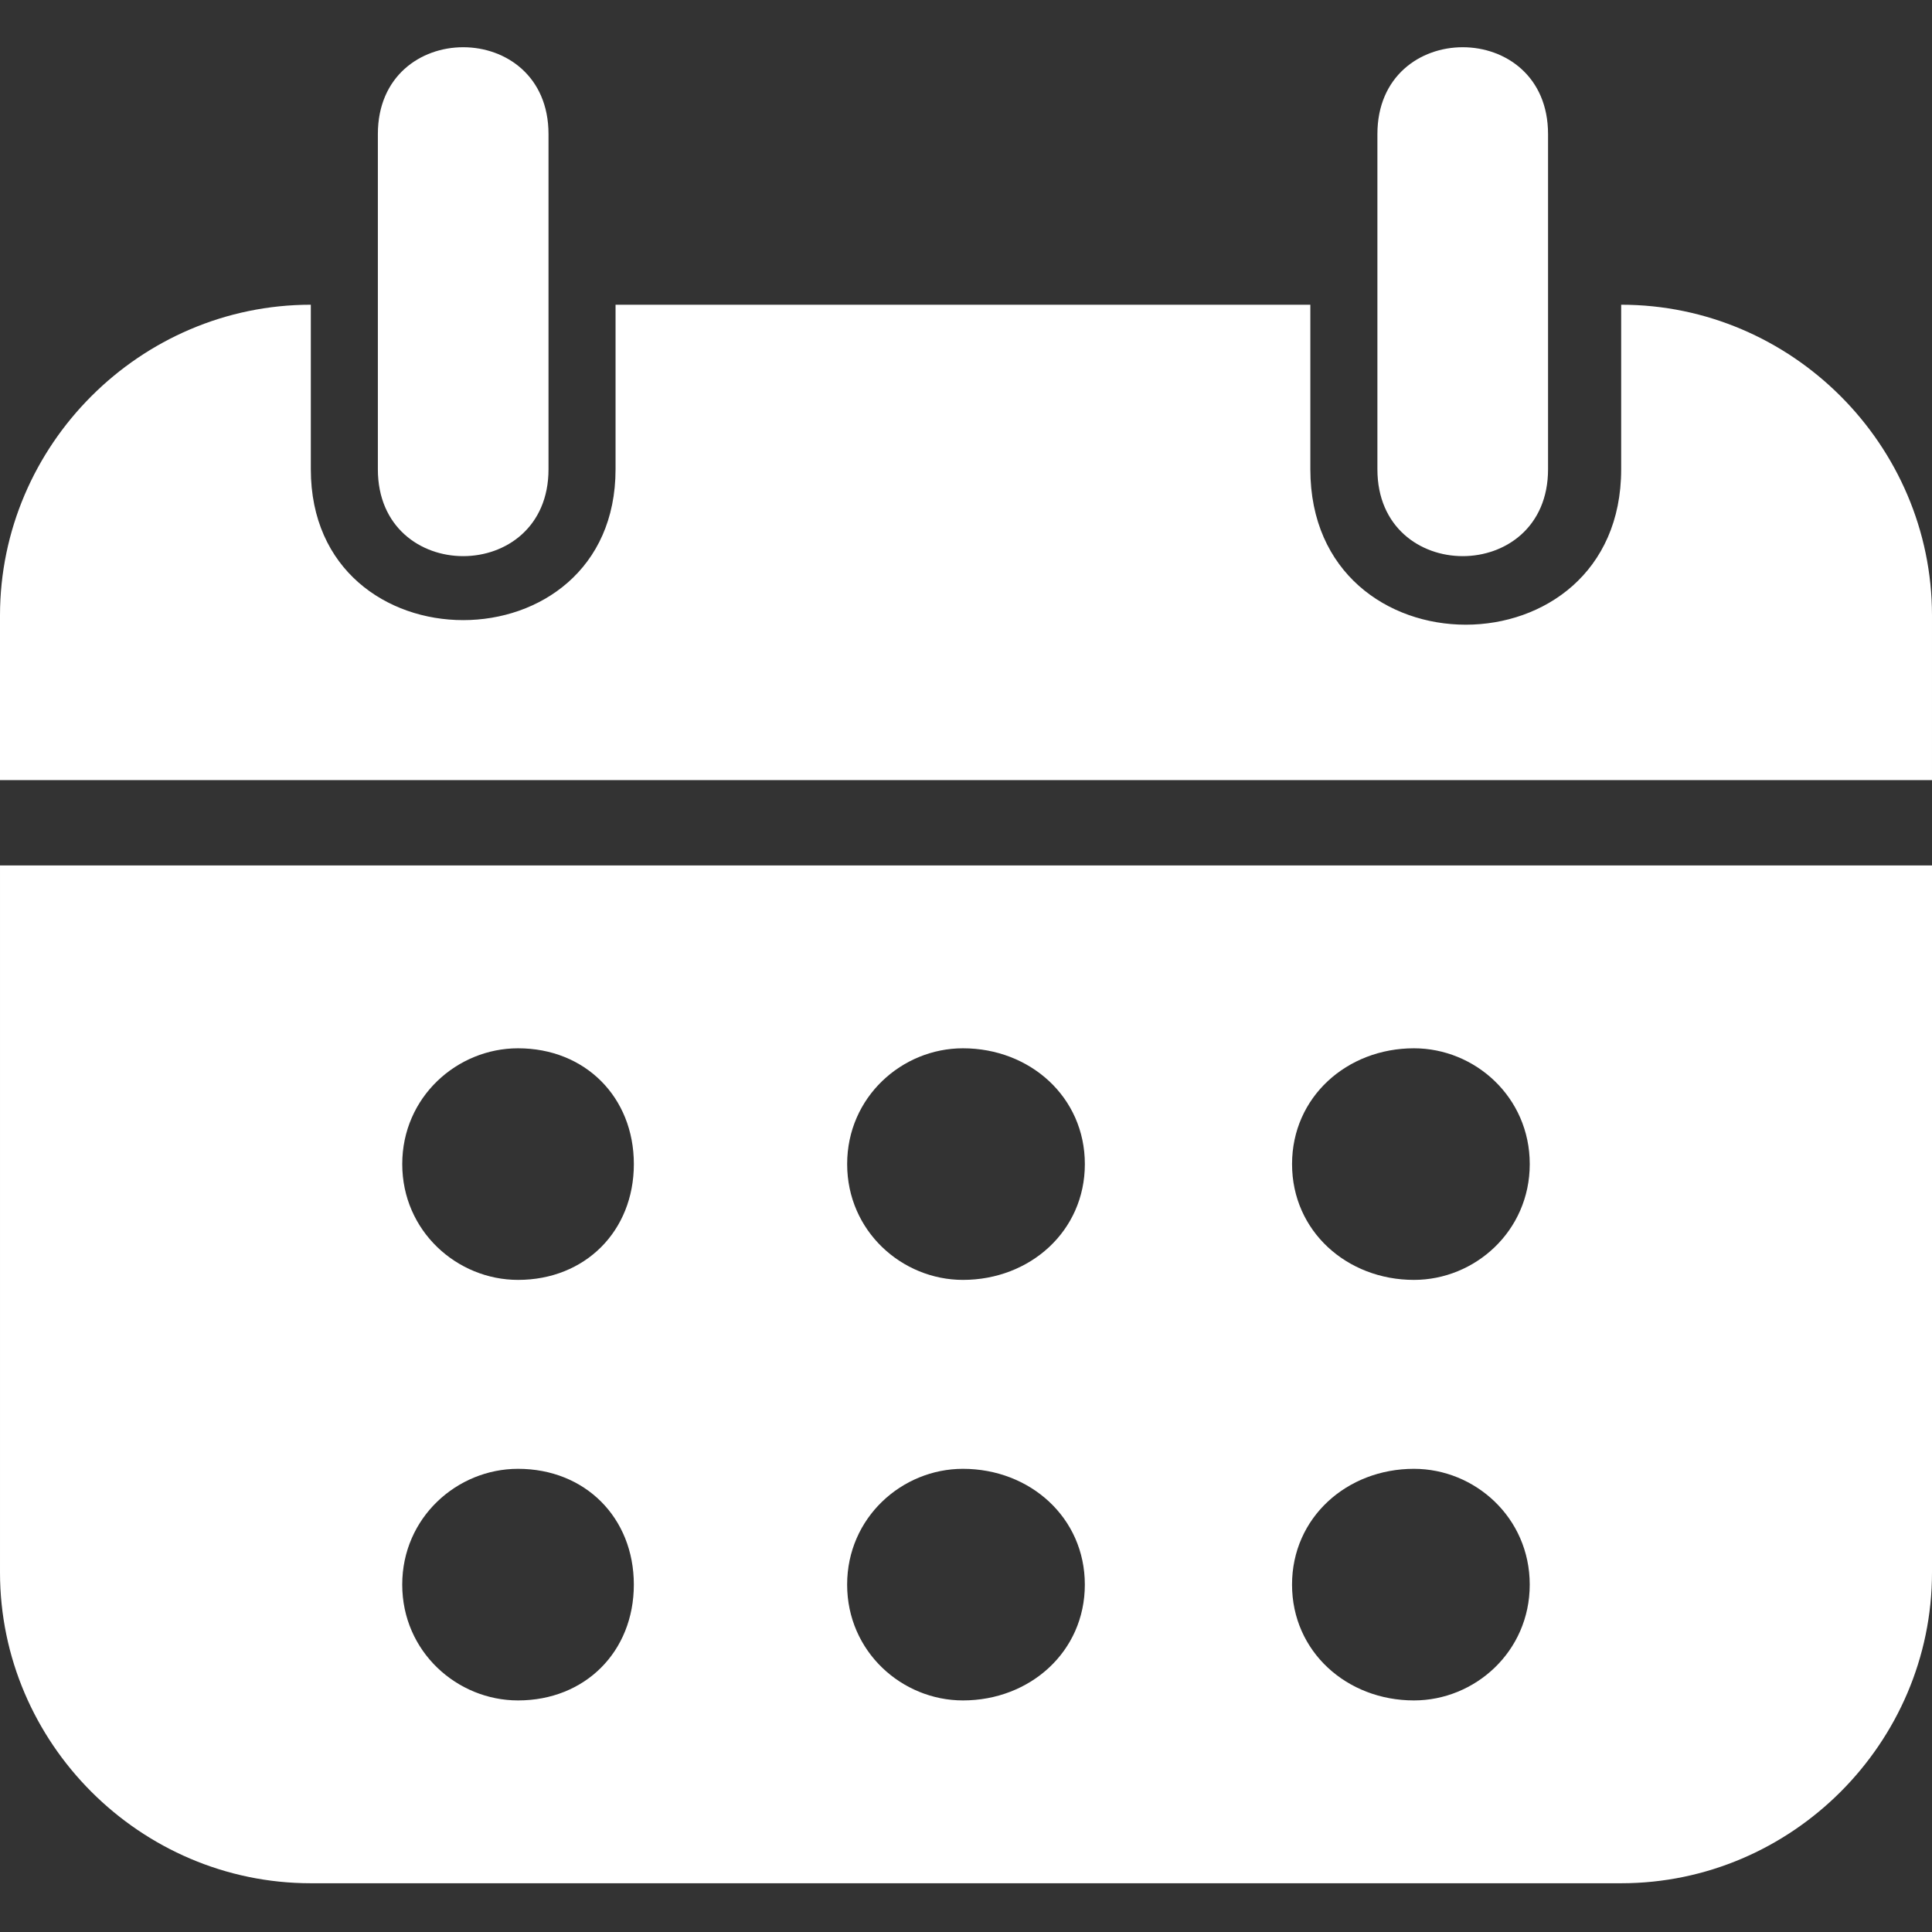
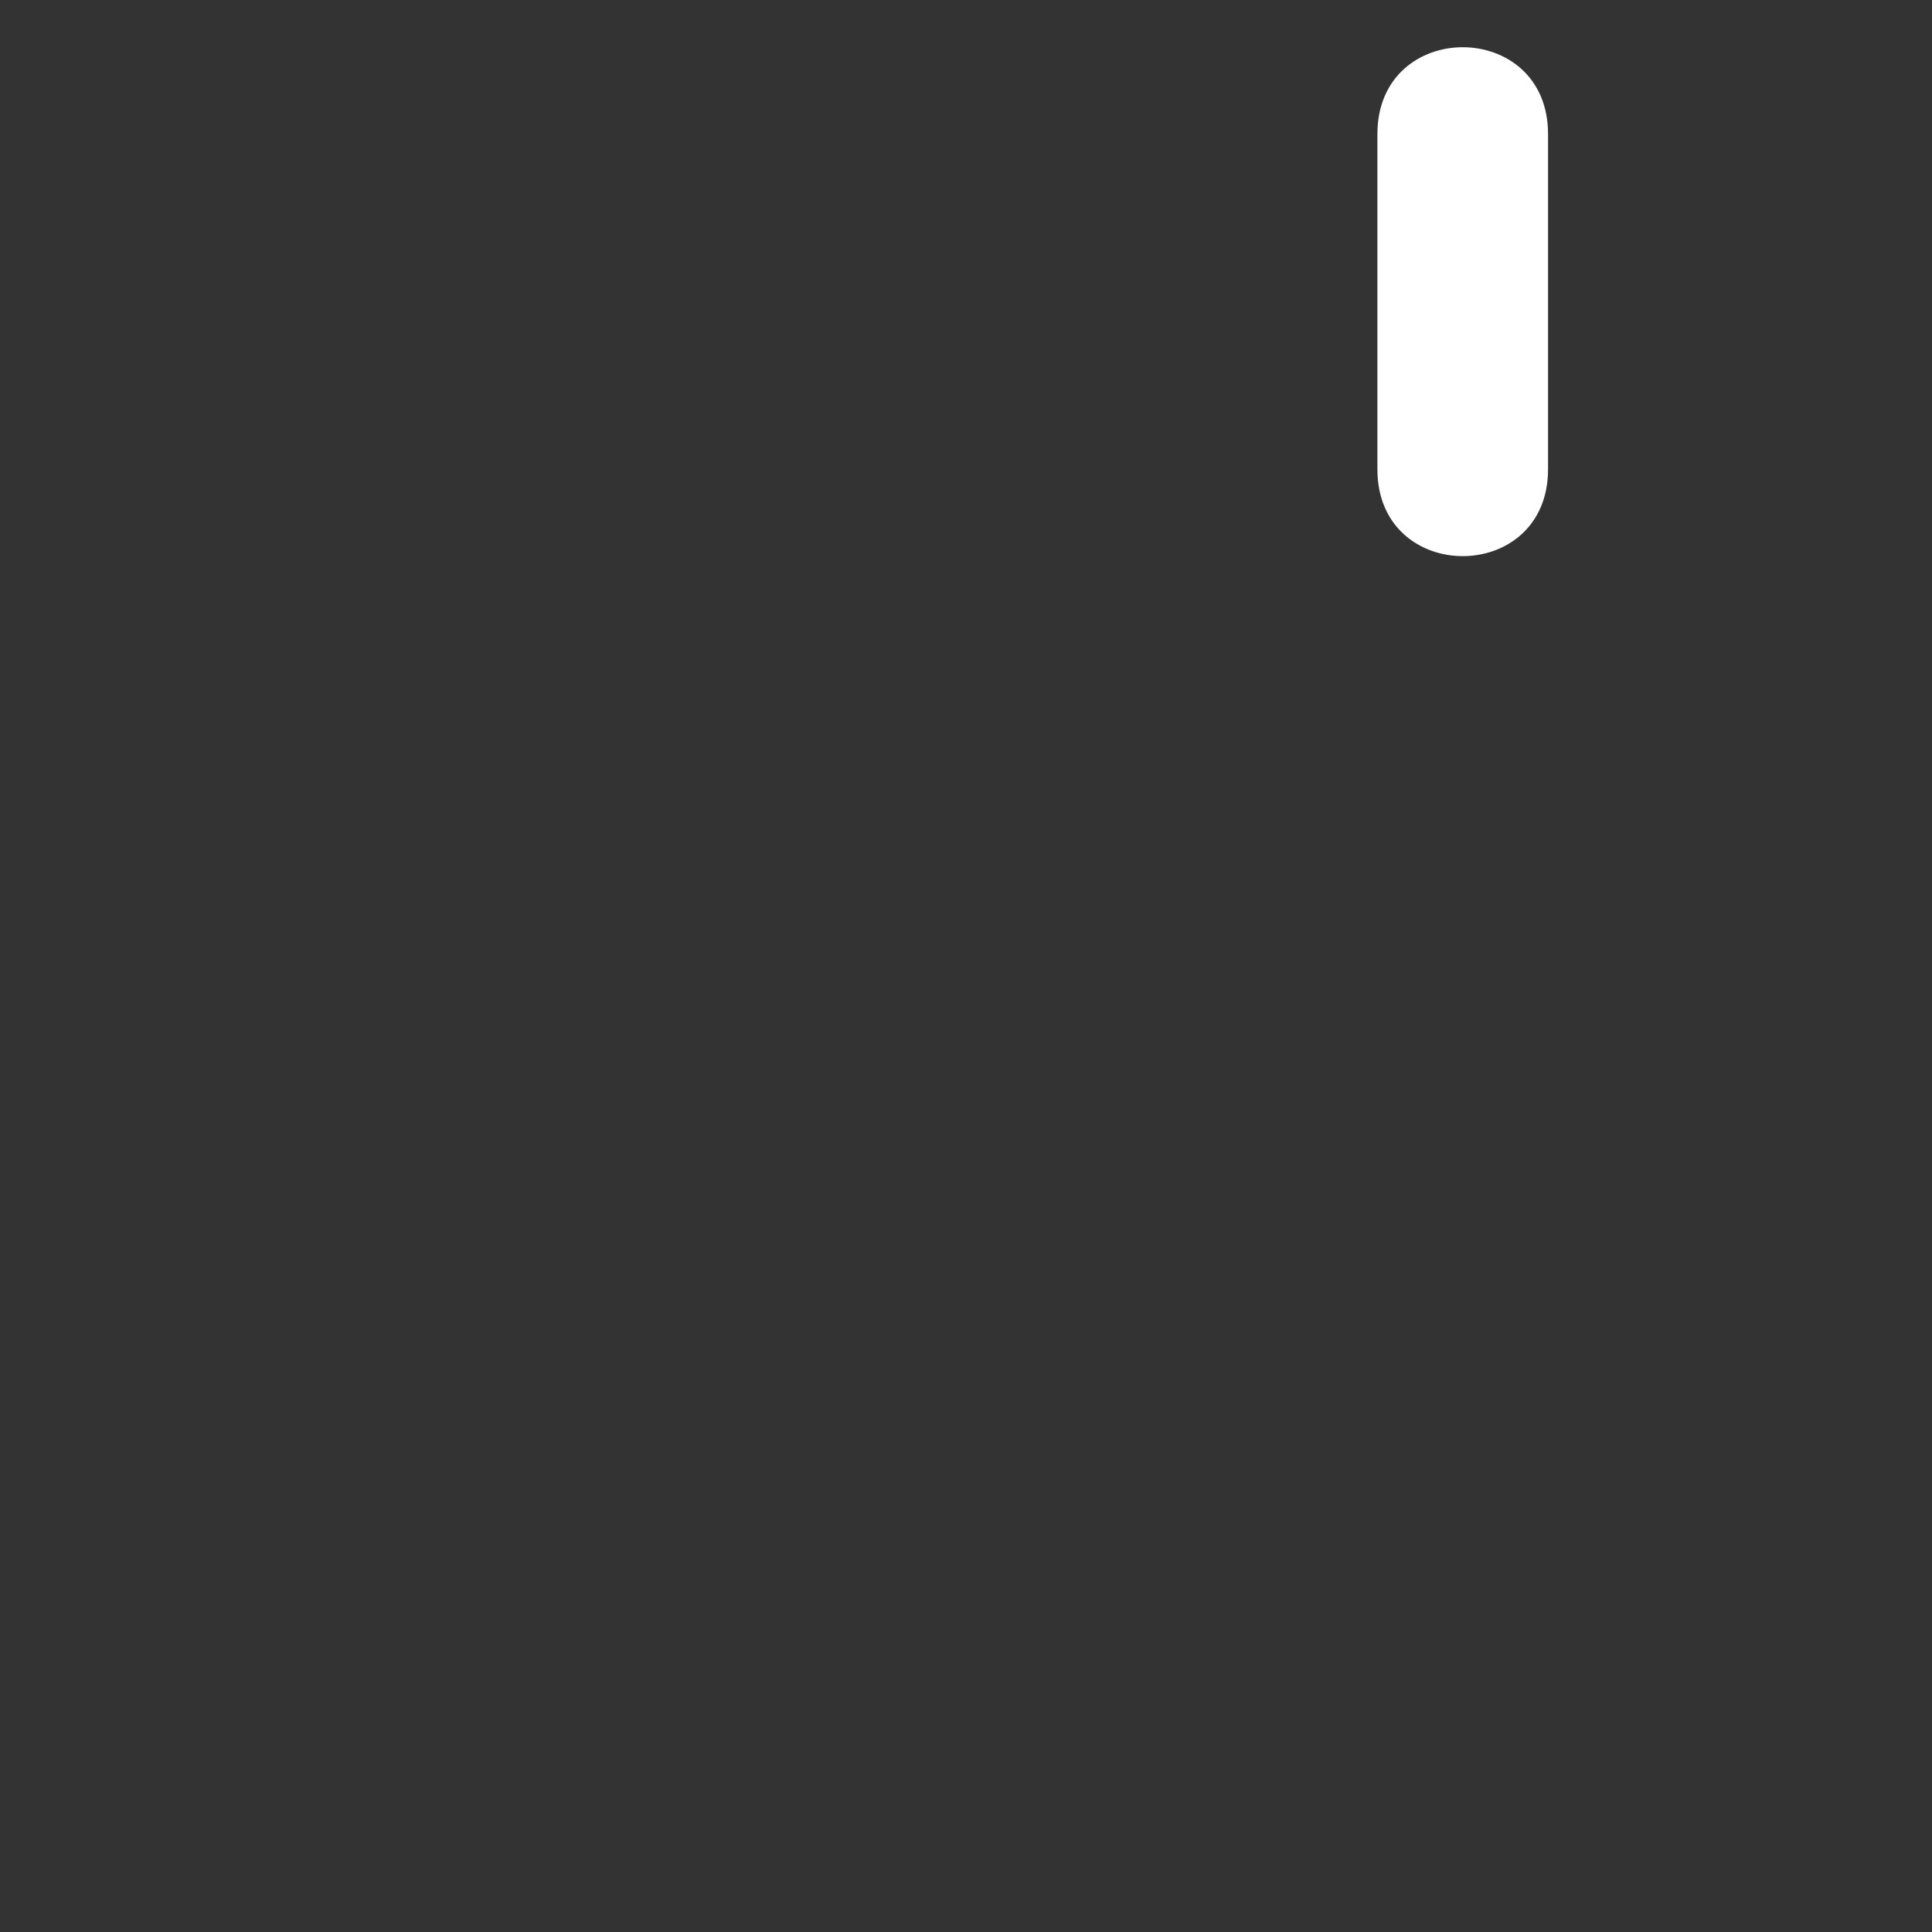
<svg xmlns="http://www.w3.org/2000/svg" width="1200pt" height="1200pt" version="1.1" viewBox="0 0 1200 1200">
  <rect x="0" y="0" width="1200" height="1200" fill="#333333" stroke="none" />
  <g fill="#fff">
-     <path d="m234.7 83.281c0-71.926 105.99-71.926 105.99 0v208.2c0 71.926-105.99 71.926-105.99 0z" />
    <path d="m961.52 83.281c0-71.926-105.99-71.926-105.99 0v208.2c0 71.926 105.99 71.926 105.99 0z" />
-     <path d="m1200 537.54v439.12c0 105.99-87.066 193.06-193.06 193.06h-813.88c-105.99 0-193.06-87.066-193.06-193.06v-439.12h1200zm-878.23 113.57c41.641 0 71.926 30.285 71.926 71.926s-30.285 71.926-71.926 71.926c-37.855 0-71.926-30.285-71.926-71.926s34.07-71.926 71.926-71.926zm276.34 0c41.641 0 75.711 30.285 75.711 71.926s-34.07 71.926-75.711 71.926c-37.855 0-71.926-30.285-71.926-71.926s34.07-71.926 71.926-71.926zm280.12 0c-41.641 0-75.711 30.285-75.711 71.926s34.07 71.926 75.711 71.926c37.855 0 71.926-30.285 71.926-71.926s-34.07-71.926-71.926-71.926zm-556.47 261.2c41.641 0 71.926 30.285 71.926 71.926s-30.285 71.926-71.926 71.926c-37.855 0-71.926-30.285-71.926-71.926s34.07-71.926 71.926-71.926zm276.34 0c41.641 0 75.711 30.285 75.711 71.926s-34.07 71.926-75.711 71.926c-37.855 0-71.926-30.285-71.926-71.926s34.07-71.926 71.926-71.926zm280.12 0c-41.641 0-75.711 30.285-75.711 71.926s34.07 71.926 75.711 71.926c37.855 0 71.926-30.285 71.926-71.926s-34.07-71.926-71.926-71.926z" fill-rule="evenodd" />
-     <path d="m193.06 189.27v102.21c0 124.92 189.27 124.92 189.27 0v-102.21h431.55v102.21c0 128.71 193.06 128.71 193.06 0v-102.21c105.99 0 193.06 87.066 193.06 193.06v102.21h-1200v-102.21c0-105.99 87.066-193.06 193.06-193.06z" fill-rule="evenodd" />
  </g>
</svg>